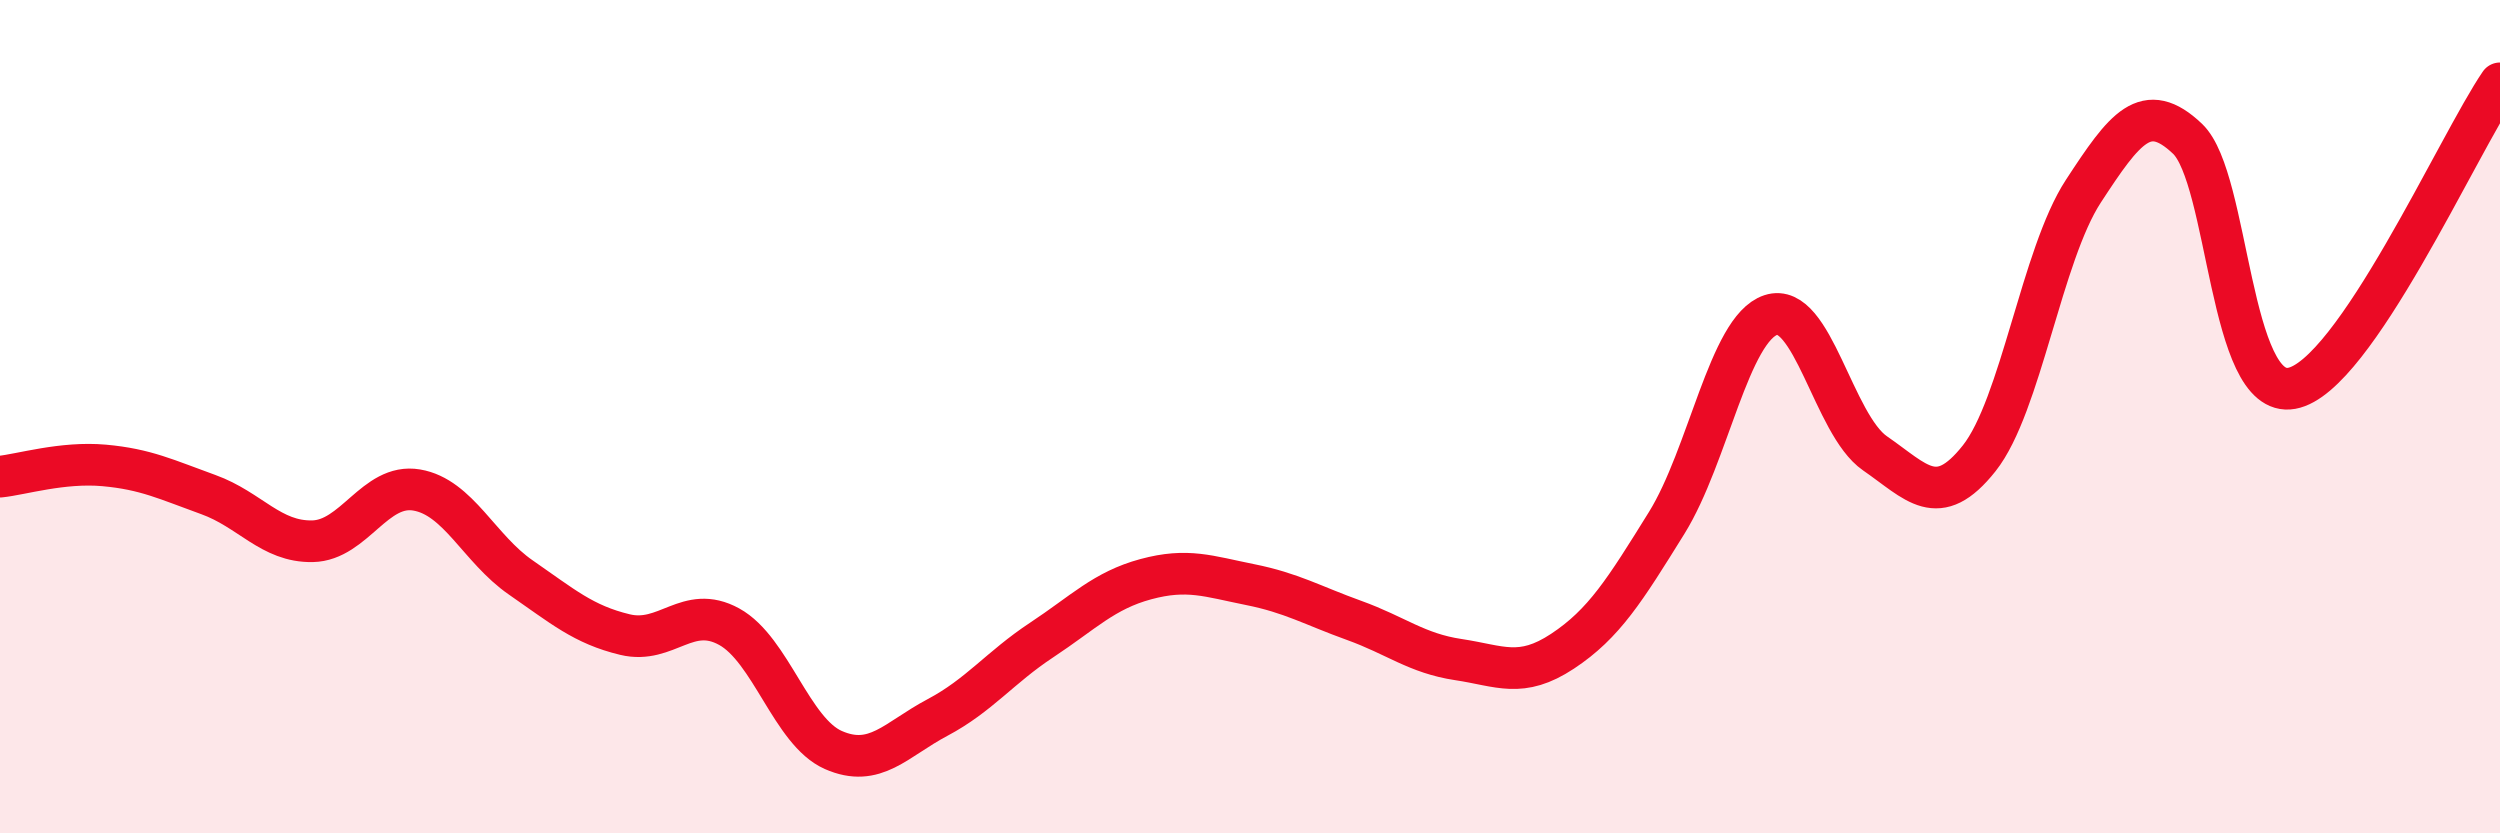
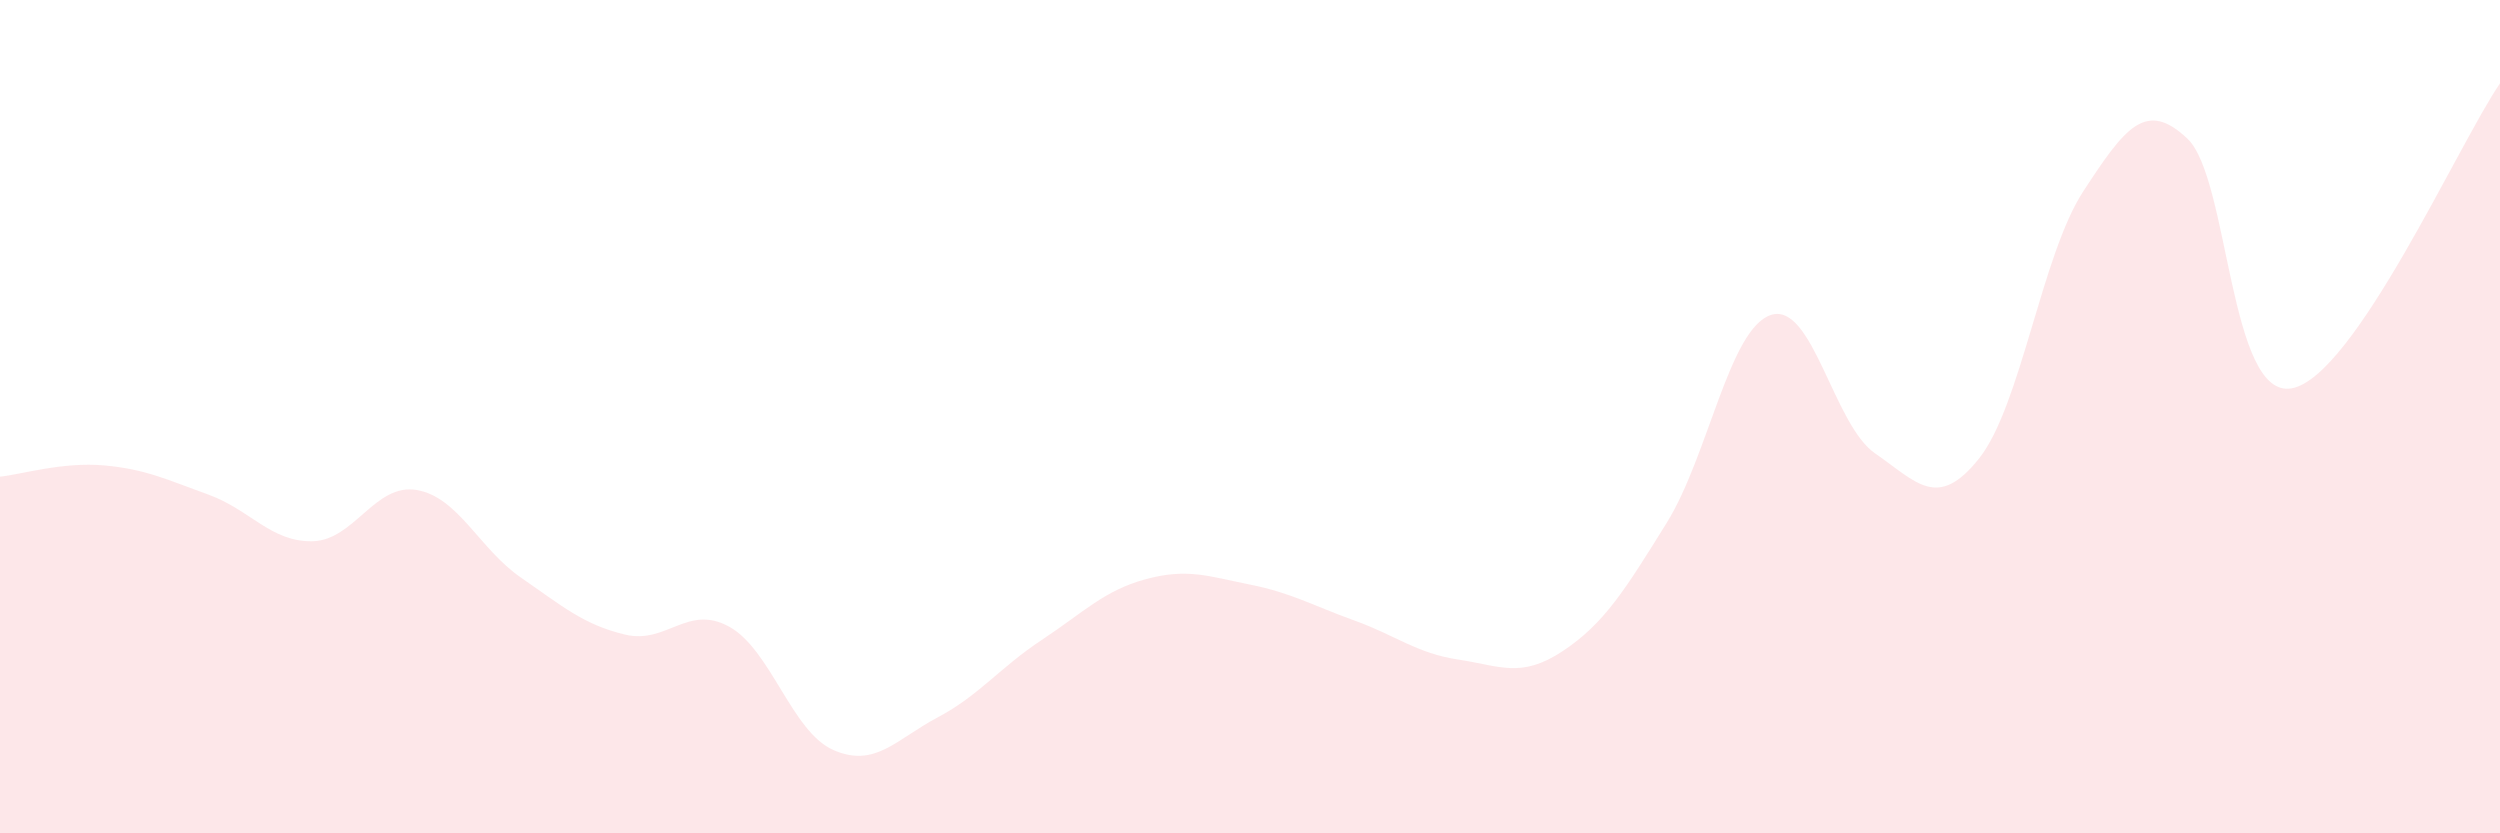
<svg xmlns="http://www.w3.org/2000/svg" width="60" height="20" viewBox="0 0 60 20">
  <path d="M 0,11.44 C 0.5,11.39 1.5,11.08 2.5,11.17 C 3.5,11.26 4,11.51 5,11.87 C 6,12.23 6.5,13.01 7.5,12.99 C 8.5,12.97 9,11.59 10,11.76 C 11,11.93 11.5,13.17 12.5,13.86 C 13.5,14.55 14,14.99 15,15.23 C 16,15.47 16.5,14.49 17.5,15.04 C 18.5,15.59 19,17.56 20,18 C 21,18.44 21.5,17.75 22.5,17.22 C 23.5,16.69 24,16.02 25,15.36 C 26,14.7 26.5,14.17 27.5,13.9 C 28.5,13.63 29,13.83 30,14.03 C 31,14.23 31.5,14.53 32.5,14.89 C 33.5,15.25 34,15.68 35,15.83 C 36,15.98 36.5,16.29 37.5,15.63 C 38.5,14.97 39,14.16 40,12.55 C 41,10.94 41.5,7.89 42.5,7.56 C 43.5,7.23 44,10.19 45,10.88 C 46,11.57 46.5,12.26 47.5,11 C 48.5,9.74 49,6.12 50,4.59 C 51,3.06 51.5,2.38 52.5,3.33 C 53.5,4.28 53.5,9.59 55,9.32 C 56.5,9.05 59,3.46 60,2L60 20L0 20Z" fill="#EB0A25" opacity="0.1" stroke-linecap="round" stroke-linejoin="round" />
-   <path d="M 0,11.44 C 0.5,11.39 1.5,11.08 2.5,11.17 C 3.5,11.26 4,11.51 5,11.87 C 6,12.23 6.5,13.01 7.5,12.99 C 8.5,12.97 9,11.59 10,11.76 C 11,11.93 11.5,13.17 12.5,13.86 C 13.5,14.55 14,14.99 15,15.23 C 16,15.47 16.5,14.49 17.5,15.04 C 18.5,15.59 19,17.56 20,18 C 21,18.44 21.5,17.75 22.5,17.22 C 23.5,16.69 24,16.02 25,15.36 C 26,14.7 26.5,14.17 27.5,13.9 C 28.5,13.63 29,13.83 30,14.03 C 31,14.23 31.5,14.53 32.5,14.89 C 33.5,15.25 34,15.68 35,15.83 C 36,15.98 36.5,16.29 37.5,15.63 C 38.5,14.97 39,14.16 40,12.55 C 41,10.94 41.5,7.89 42.5,7.56 C 43.5,7.23 44,10.19 45,10.88 C 46,11.57 46.5,12.26 47.5,11 C 48.5,9.74 49,6.12 50,4.59 C 51,3.06 51.5,2.38 52.5,3.33 C 53.5,4.28 53.5,9.59 55,9.32 C 56.5,9.05 59,3.46 60,2" stroke="#EB0A25" stroke-width="1" fill="none" stroke-linecap="round" stroke-linejoin="round" />
</svg>